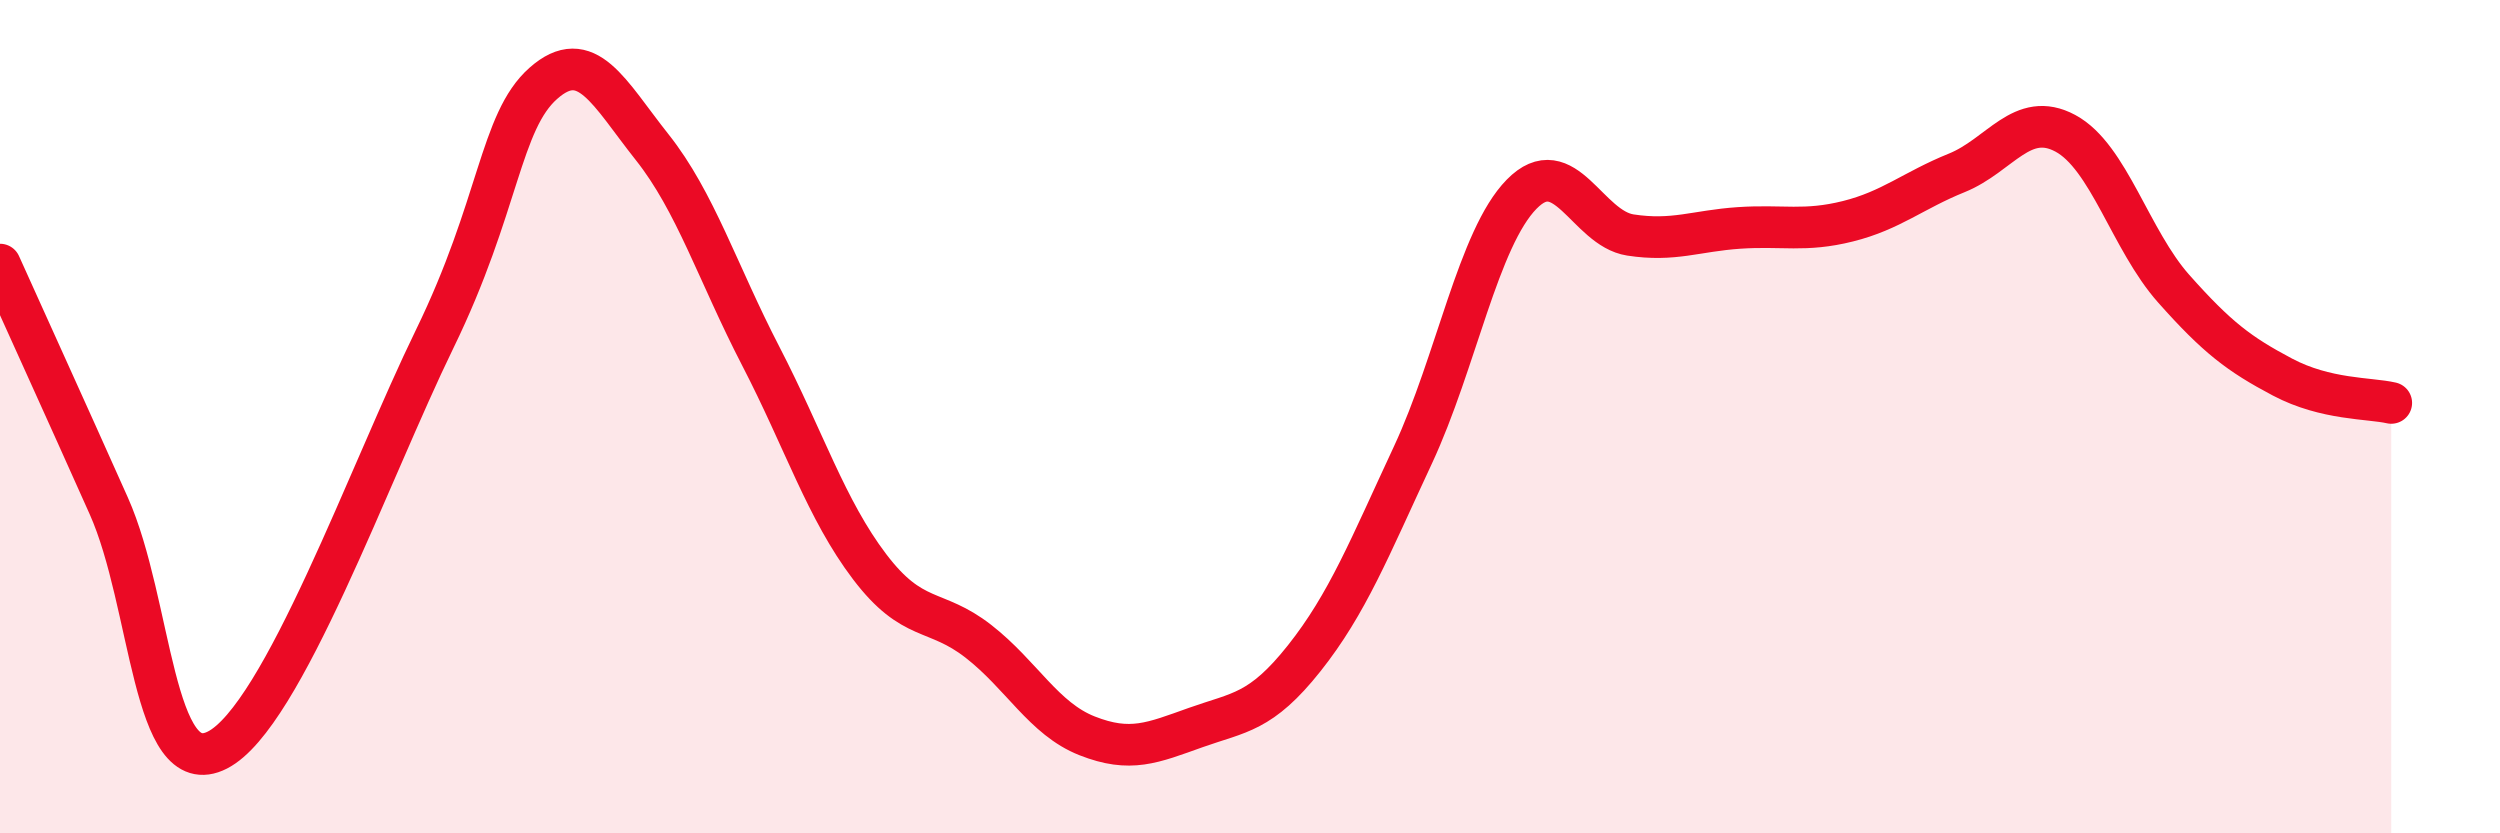
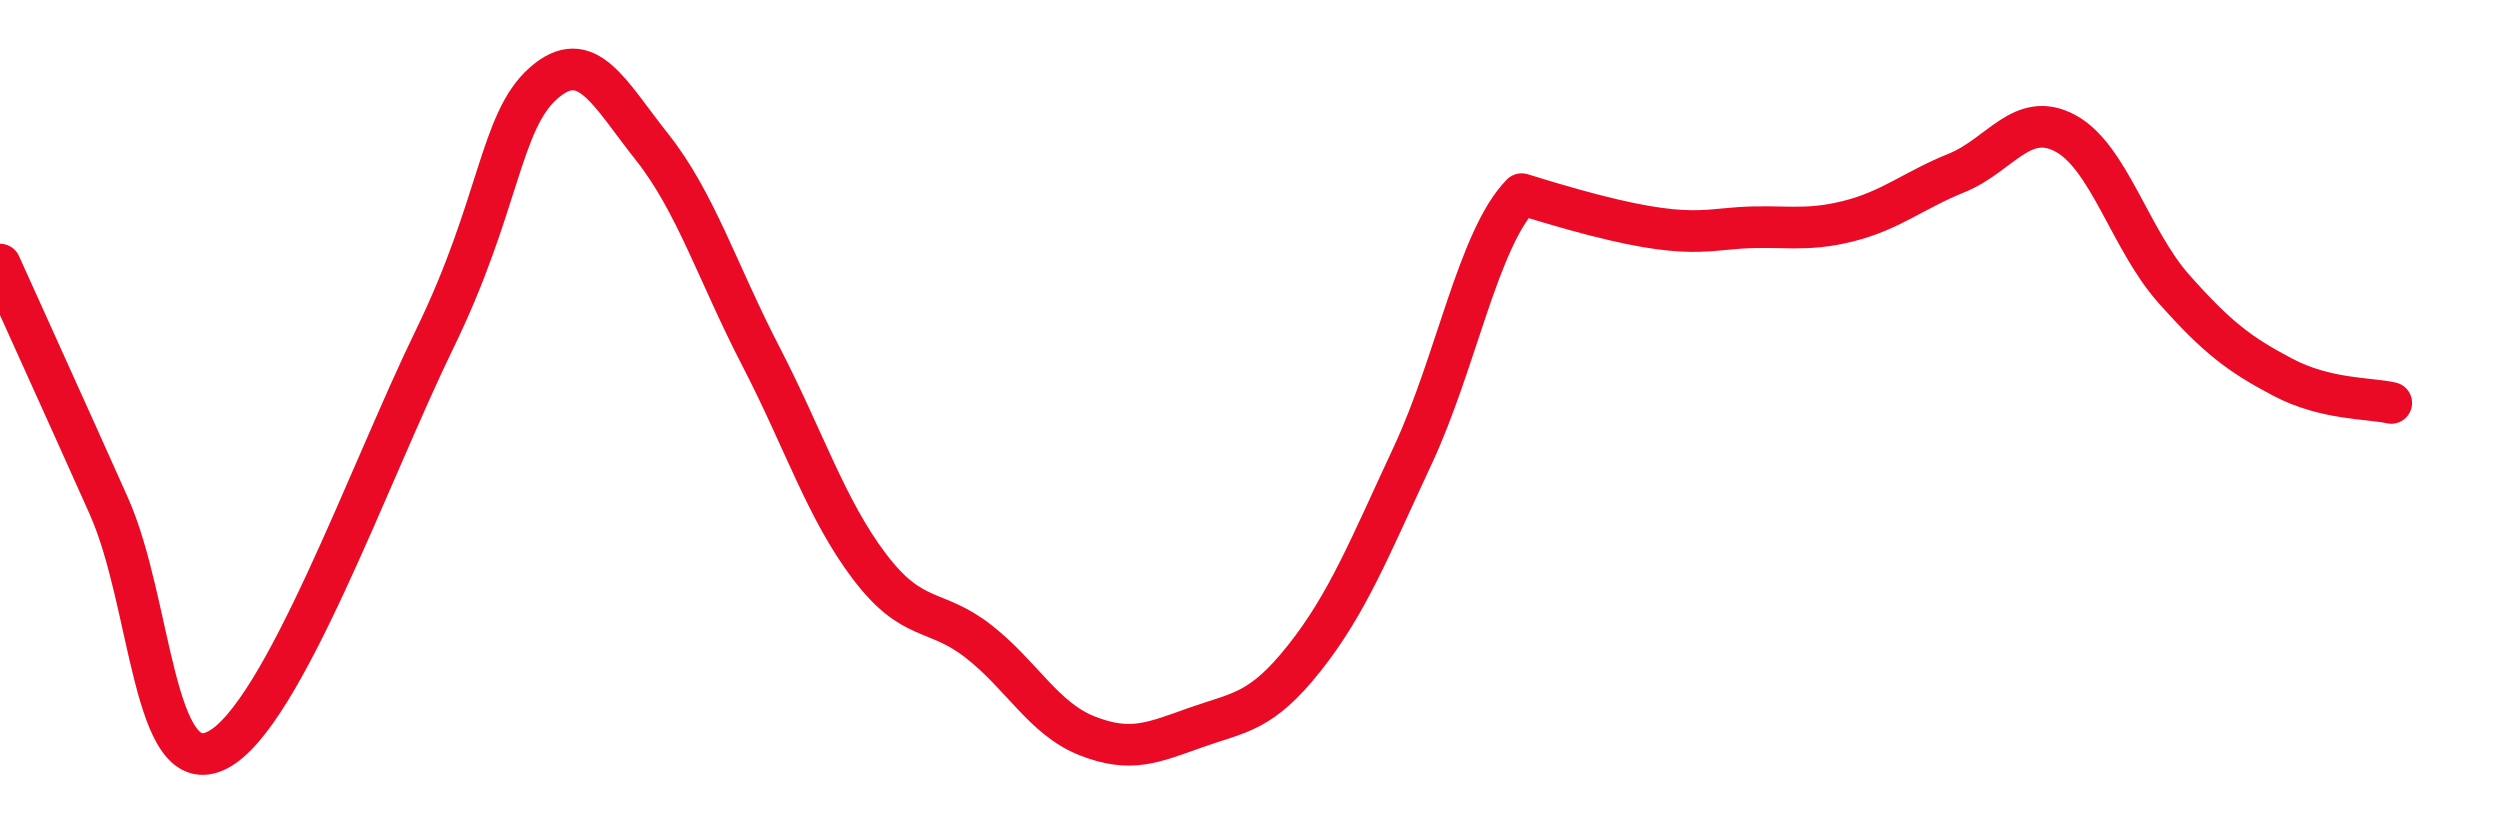
<svg xmlns="http://www.w3.org/2000/svg" width="60" height="20" viewBox="0 0 60 20">
-   <path d="M 0,6.35 C 0.52,7.51 1.57,9.81 2.61,12.14 C 3.65,14.47 3.66,18.8 5.22,18 C 6.78,17.2 8.87,11.34 10.43,8.14 C 11.99,4.94 12,2.92 13.04,2 C 14.08,1.08 14.61,2.22 15.65,3.53 C 16.69,4.84 17.22,6.54 18.26,8.55 C 19.3,10.56 19.83,12.23 20.87,13.6 C 21.91,14.97 22.44,14.58 23.48,15.39 C 24.52,16.2 25.05,17.25 26.09,17.66 C 27.13,18.07 27.66,17.83 28.7,17.46 C 29.74,17.09 30.26,17.11 31.3,15.8 C 32.34,14.49 32.87,13.15 33.91,10.92 C 34.95,8.69 35.48,5.72 36.52,4.66 C 37.56,3.6 38.09,5.48 39.13,5.64 C 40.17,5.8 40.7,5.54 41.74,5.47 C 42.78,5.4 43.31,5.57 44.35,5.31 C 45.39,5.05 45.92,4.57 46.96,4.15 C 48,3.73 48.53,2.64 49.57,3.2 C 50.61,3.76 51.13,5.76 52.17,6.93 C 53.21,8.1 53.74,8.5 54.78,9.05 C 55.82,9.6 56.87,9.55 57.39,9.67L57.39 20L0 20Z" fill="#EB0A25" opacity="0.1" stroke-linecap="round" stroke-linejoin="round" />
-   <path d="M 0,6.35 C 0.52,7.51 1.57,9.81 2.61,12.14 C 3.65,14.47 3.66,18.8 5.22,18 C 6.78,17.2 8.87,11.34 10.43,8.14 C 11.99,4.94 12,2.92 13.04,2 C 14.08,1.08 14.61,2.22 15.65,3.53 C 16.69,4.84 17.22,6.54 18.26,8.55 C 19.3,10.56 19.83,12.23 20.87,13.6 C 21.91,14.97 22.44,14.58 23.48,15.39 C 24.52,16.2 25.05,17.25 26.09,17.66 C 27.13,18.07 27.66,17.83 28.7,17.46 C 29.74,17.09 30.26,17.11 31.3,15.8 C 32.34,14.49 32.87,13.15 33.91,10.92 C 34.95,8.69 35.48,5.72 36.52,4.66 C 37.56,3.6 38.09,5.48 39.13,5.64 C 40.17,5.8 40.7,5.54 41.74,5.47 C 42.78,5.4 43.31,5.57 44.35,5.31 C 45.39,5.05 45.92,4.57 46.96,4.15 C 48,3.73 48.53,2.64 49.57,3.2 C 50.61,3.76 51.13,5.76 52.17,6.93 C 53.21,8.1 53.74,8.5 54.78,9.05 C 55.82,9.6 56.87,9.55 57.39,9.67" stroke="#EB0A25" stroke-width="1" fill="none" stroke-linecap="round" stroke-linejoin="round" />
+   <path d="M 0,6.35 C 0.52,7.51 1.57,9.81 2.61,12.14 C 3.65,14.47 3.66,18.8 5.22,18 C 6.78,17.2 8.87,11.34 10.43,8.14 C 11.99,4.94 12,2.92 13.04,2 C 14.08,1.08 14.61,2.22 15.65,3.53 C 16.69,4.84 17.22,6.54 18.26,8.55 C 19.3,10.56 19.83,12.23 20.87,13.6 C 21.91,14.97 22.44,14.58 23.48,15.39 C 24.52,16.2 25.05,17.25 26.09,17.66 C 27.13,18.07 27.66,17.83 28.7,17.46 C 29.74,17.09 30.26,17.11 31.3,15.8 C 32.34,14.49 32.87,13.15 33.91,10.92 C 34.95,8.69 35.48,5.72 36.52,4.66 C 40.17,5.8 40.7,5.54 41.74,5.47 C 42.78,5.4 43.31,5.57 44.35,5.31 C 45.39,5.05 45.92,4.57 46.96,4.15 C 48,3.73 48.53,2.64 49.57,3.2 C 50.61,3.76 51.13,5.76 52.17,6.93 C 53.21,8.1 53.74,8.5 54.78,9.05 C 55.82,9.6 56.87,9.55 57.39,9.67" stroke="#EB0A25" stroke-width="1" fill="none" stroke-linecap="round" stroke-linejoin="round" />
</svg>